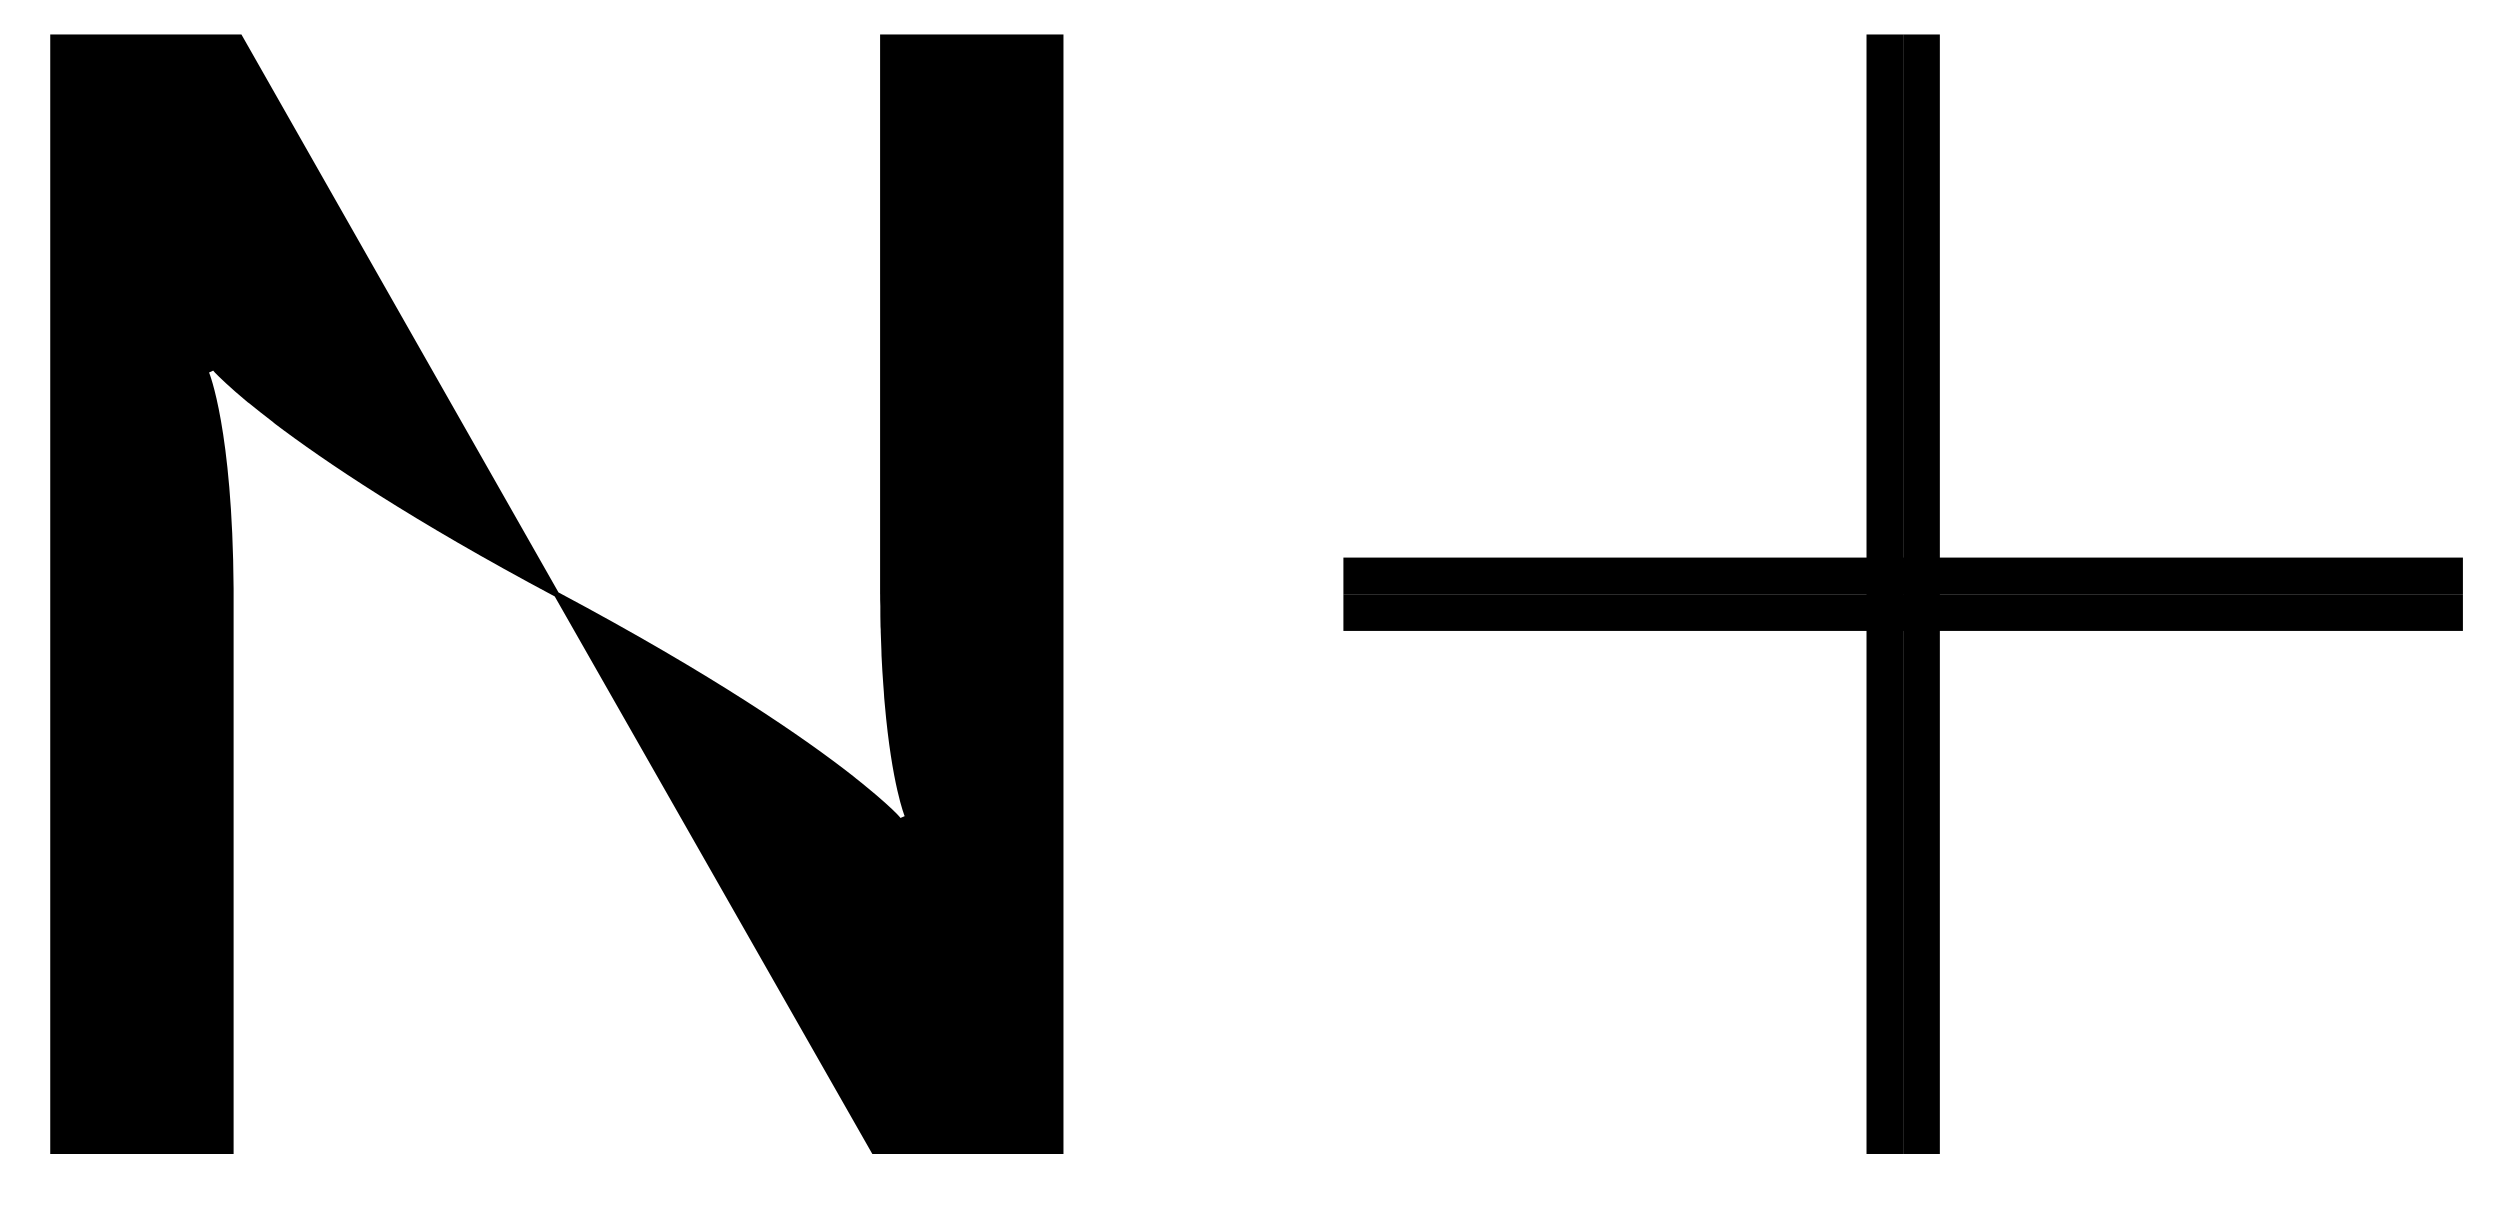
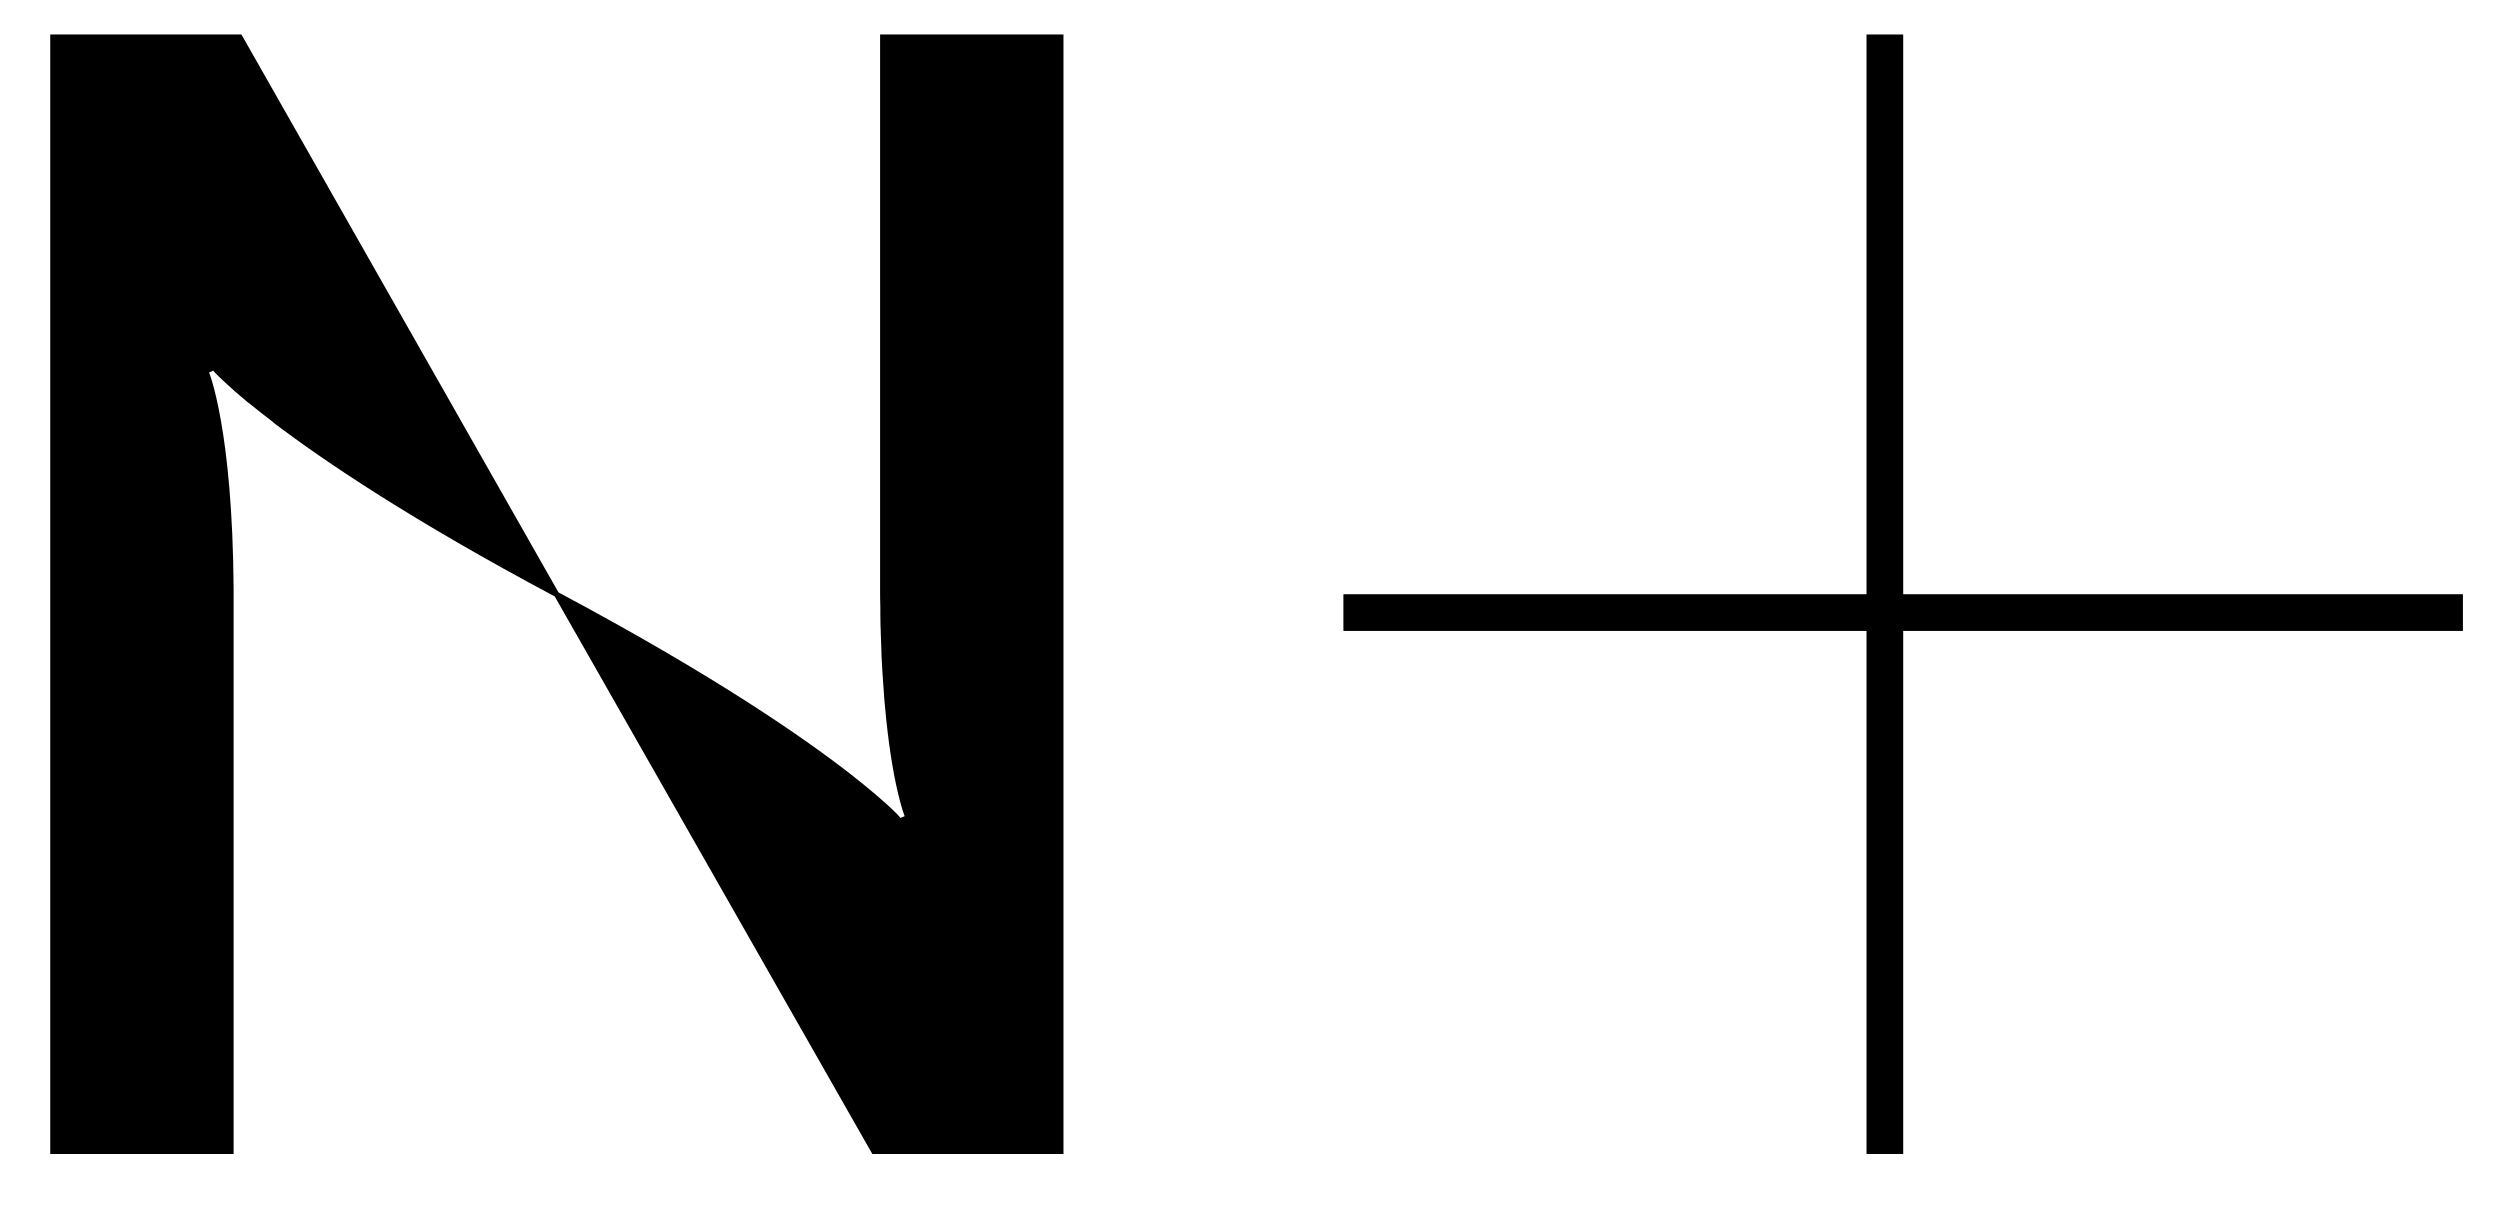
<svg xmlns="http://www.w3.org/2000/svg" width="633" height="312" viewBox="0 0 633 312" fill="none">
  <path d="M222.85 150.46C222.85 151.5 222.85 152.42 222.9 153.46C222.9 155.22 222.9 156.99 222.95 158.68C223 159.14 223 159.57 223 160.03C223.05 161.62 223.1 163.15 223.17 164.64C223.17 165.53 223.22 166.43 223.27 167.27C223.32 168.14 223.37 169.03 223.41 169.88C223.51 171.04 223.55 172.25 223.65 173.38C223.7 174.03 223.75 174.64 223.79 175.24C223.84 176.21 223.91 177.2 224.01 178.14C225.8 198.72 229.06 206.65 229.06 206.65L228 207.11C228 207.11 227.81 206.8 227.15 206.14C225.89 204.84 223.14 202.27 218.4 198.43C218.28 198.29 218.09 198.19 217.94 198.07C217.58 197.78 217.24 197.47 216.83 197.18C216.54 196.94 216.27 196.72 215.98 196.48C203.76 186.91 180.88 171.04 141.41 150L61.13 8.73H12.72V292.19H59.15V149.06C58.88 108.64 52.94 94.32 52.94 94.32L53.98 93.84C53.98 93.84 54.12 94.03 54.44 94.37C55.43 95.38 57.99 97.92 62.75 101.88C62.8 101.88 62.85 101.93 62.89 101.98C62.93 102.03 63.03 102.08 63.08 102.1C64.8 103.5 66.85 105.14 69.29 107V107.05C82.17 116.81 104.34 131.79 140.46 151.02L220.88 292.2H269.27V8.73H222.84V150.46H222.85Z" fill="black" />
-   <path d="M491.171 8.73H481.881V292.19H491.171V8.73Z" fill="black" />
  <path d="M481.891 8.73H472.601V292.19H481.891V8.73Z" fill="black" />
  <path d="M623.61 150.46H340.15V159.75H623.61V150.46Z" fill="black" />
-   <path d="M623.61 141.18H340.15V150.47H623.61V141.18Z" fill="black" />
</svg>